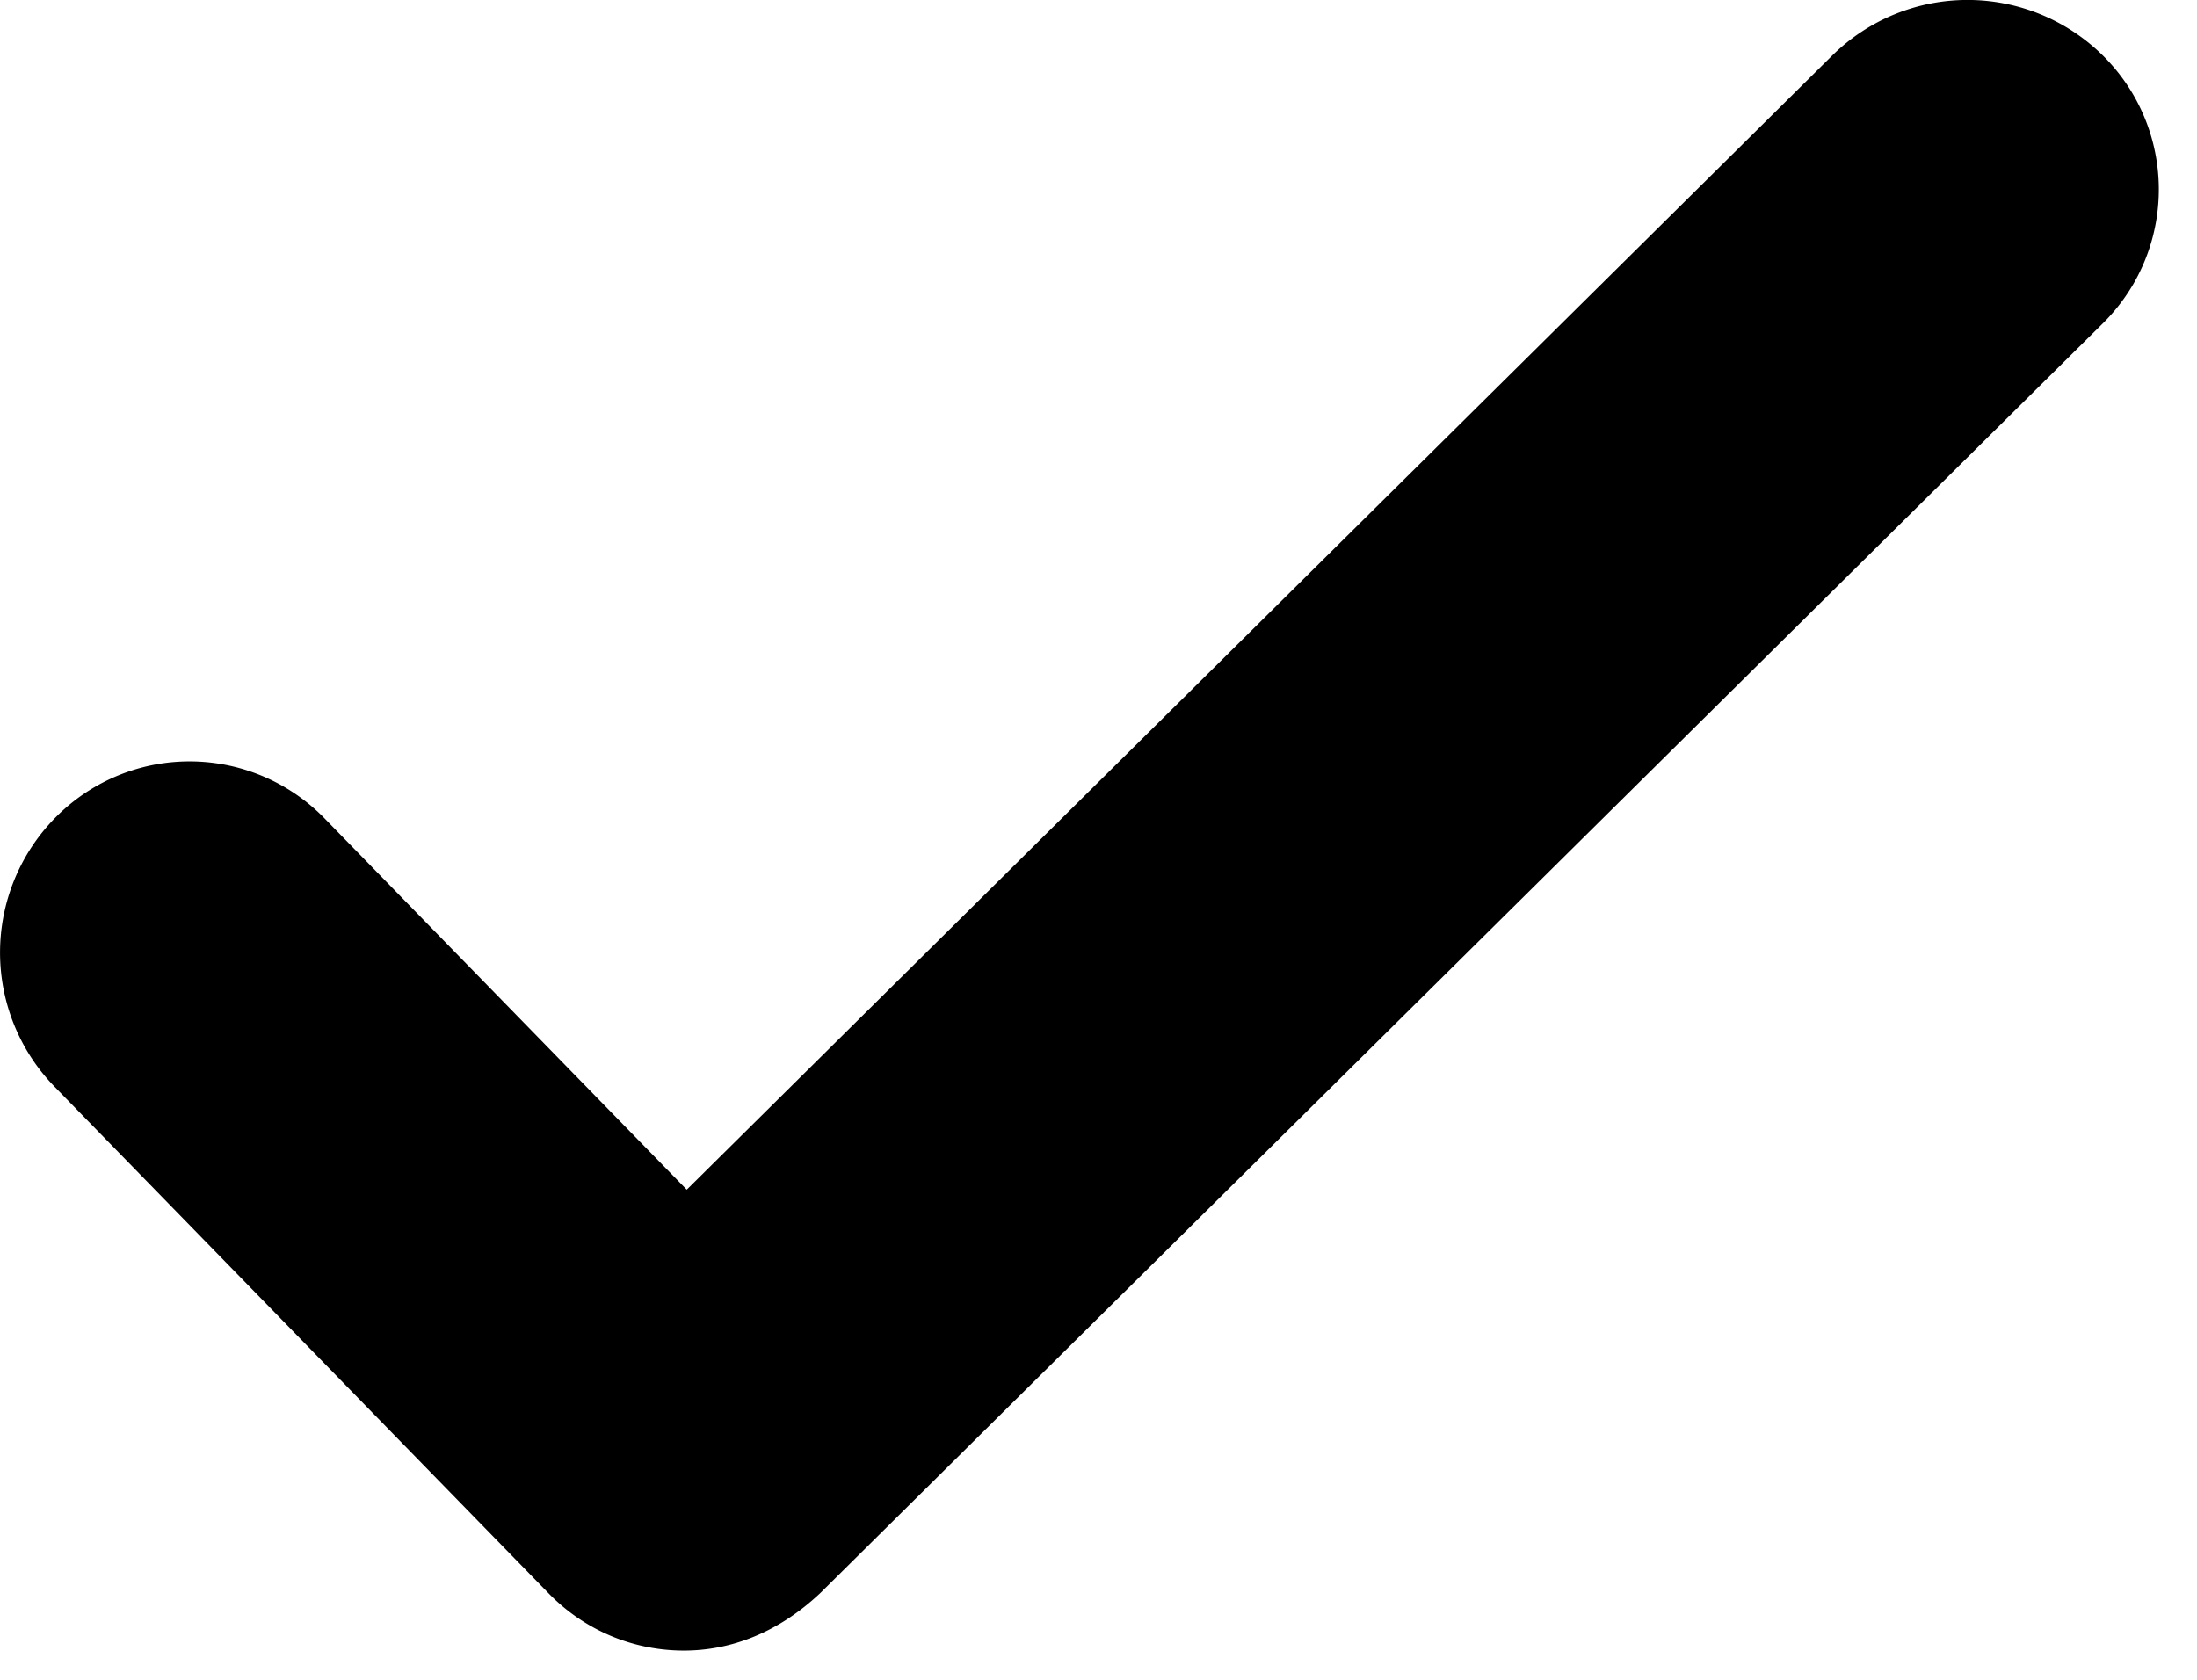
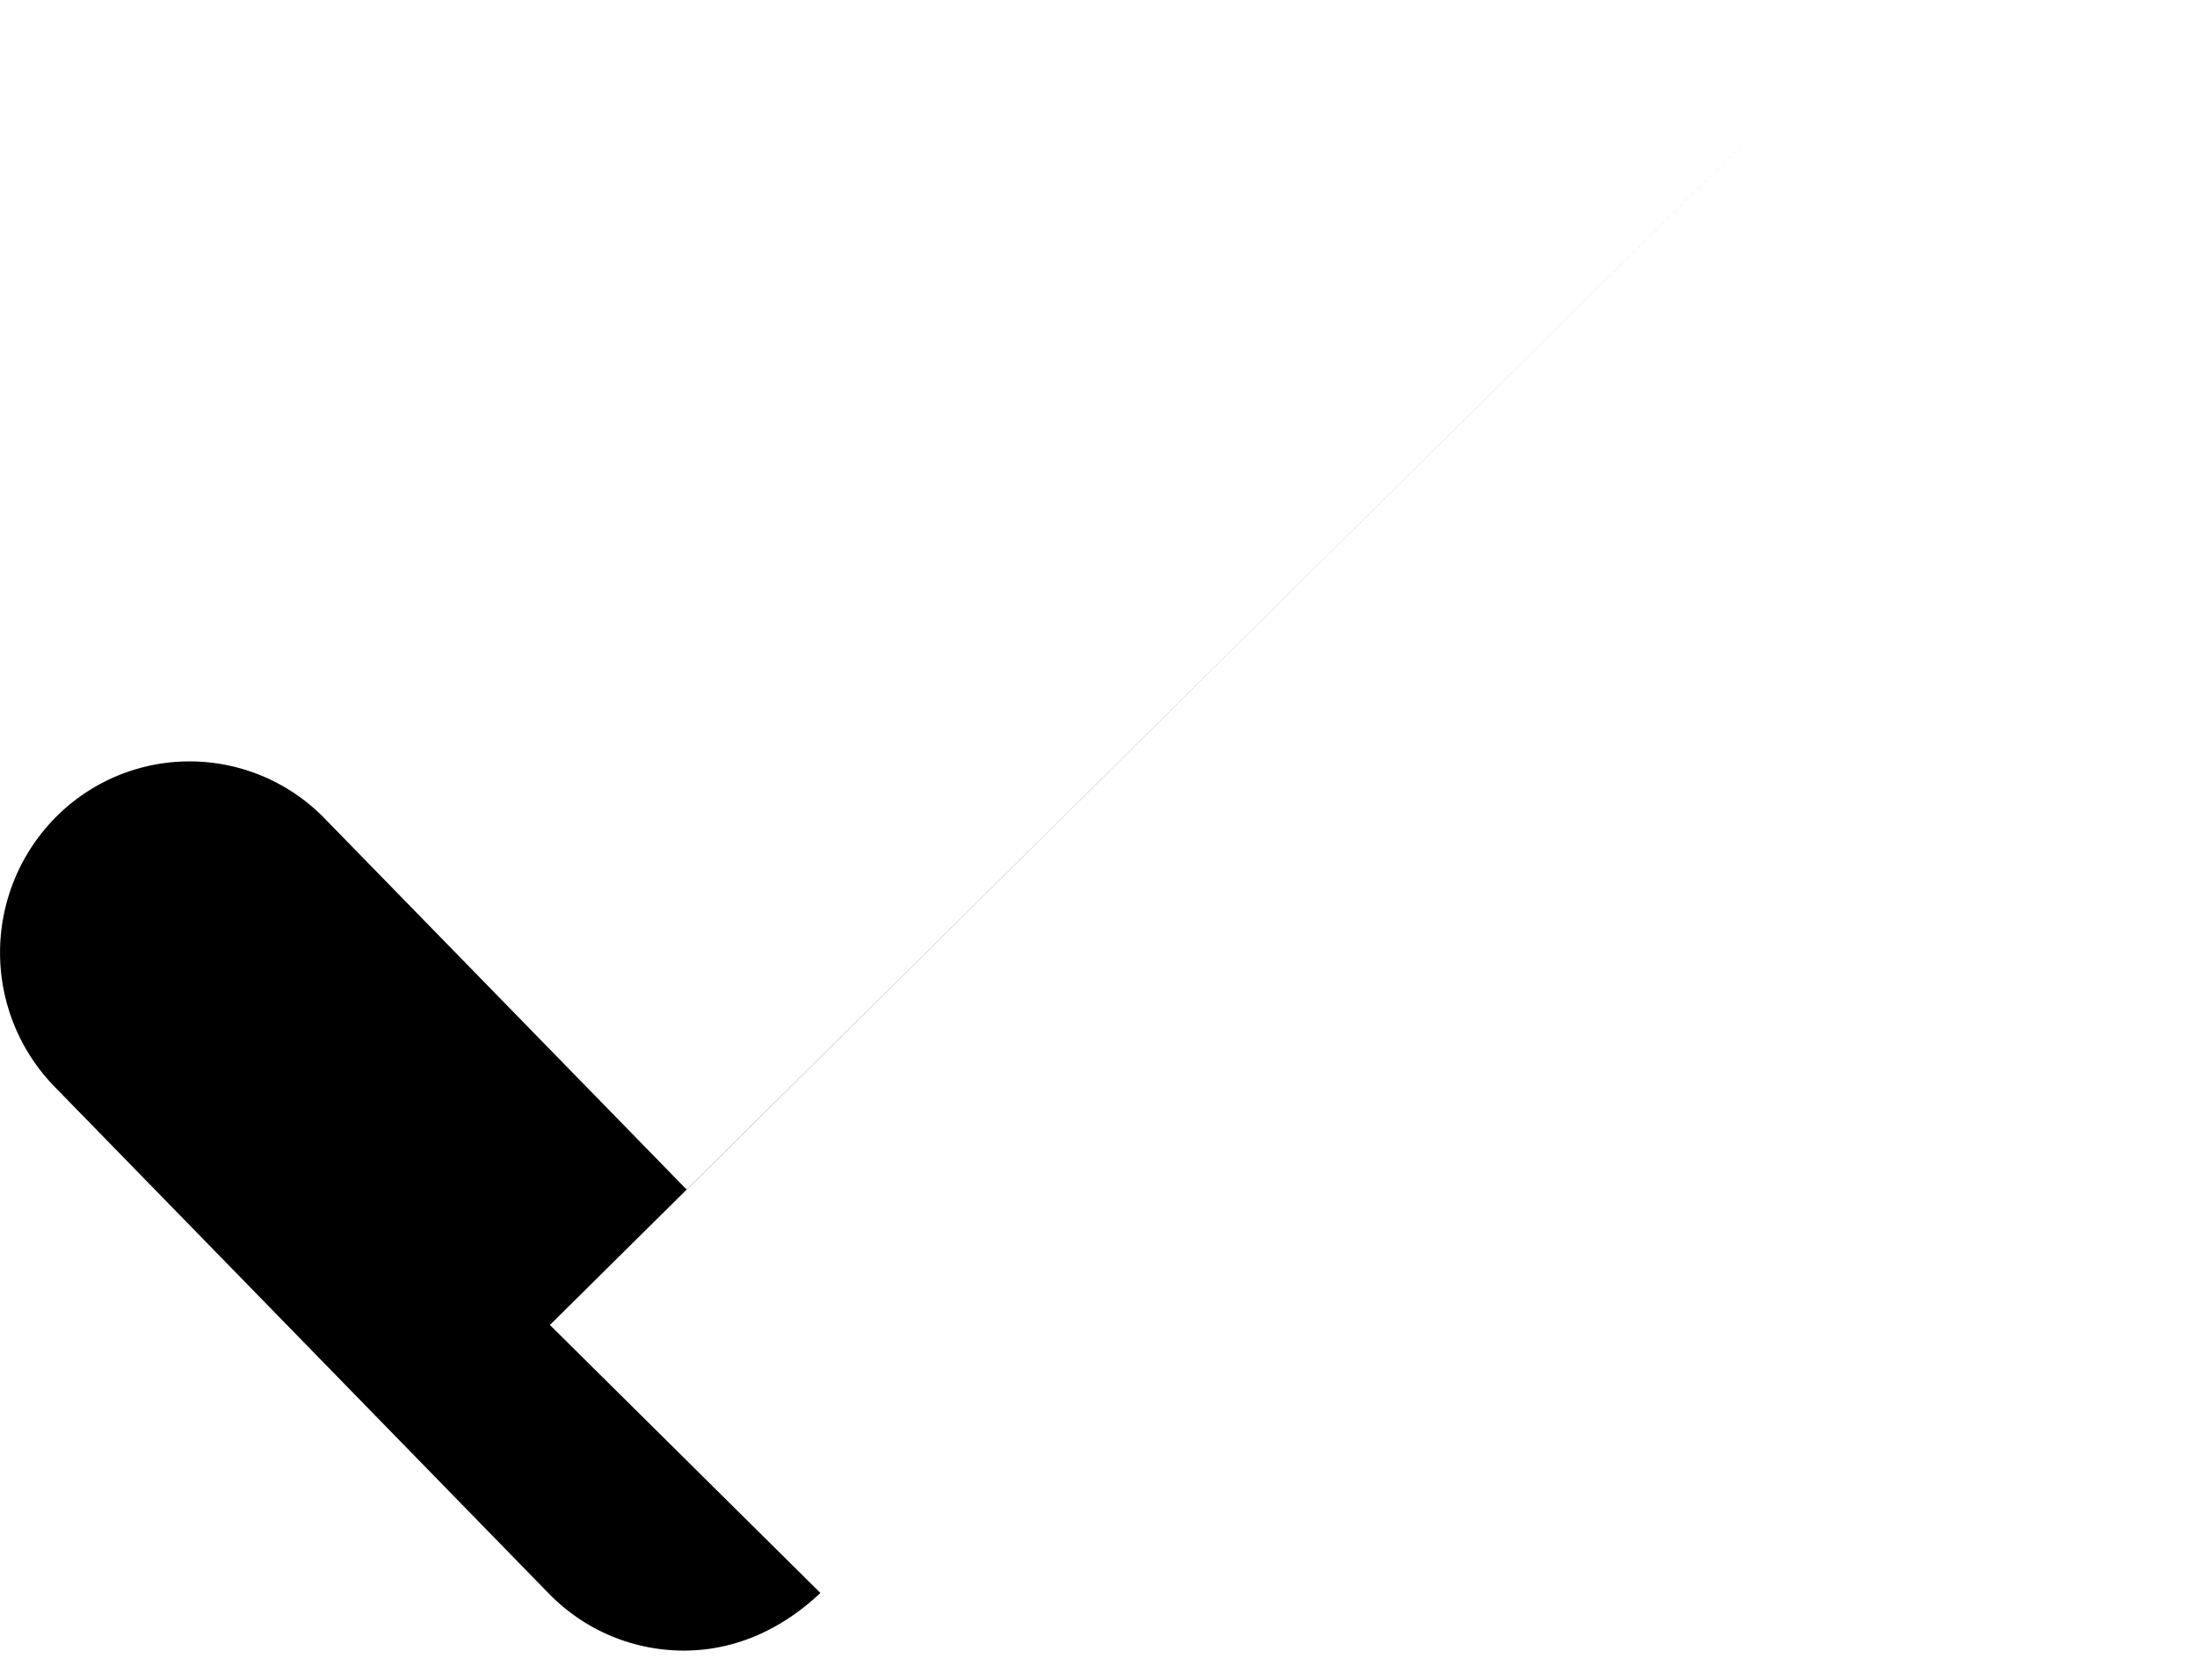
<svg xmlns="http://www.w3.org/2000/svg" width="17" height="13" viewBox="0 0 17 13">
  <title>Shape</title>
-   <path d="M6.348 12.328c-.321.303-.687.446-1.056.446-.375 0-.75-.144-1.037-.433L.43 8.418a1.488 1.488 0 0 1 0-2.092 1.457 1.457 0 0 1 2.074 0l2.81 2.881L14.178.429a1.49 1.49 0 0 1 2.093 0 1.457 1.457 0 0 1 0 2.074l-9.923 9.825z" fill="#000" fill-rule="evenodd" />
+   <path d="M6.348 12.328c-.321.303-.687.446-1.056.446-.375 0-.75-.144-1.037-.433L.43 8.418a1.488 1.488 0 0 1 0-2.092 1.457 1.457 0 0 1 2.074 0l2.81 2.881L14.178.429l-9.923 9.825z" fill="#000" fill-rule="evenodd" />
</svg>